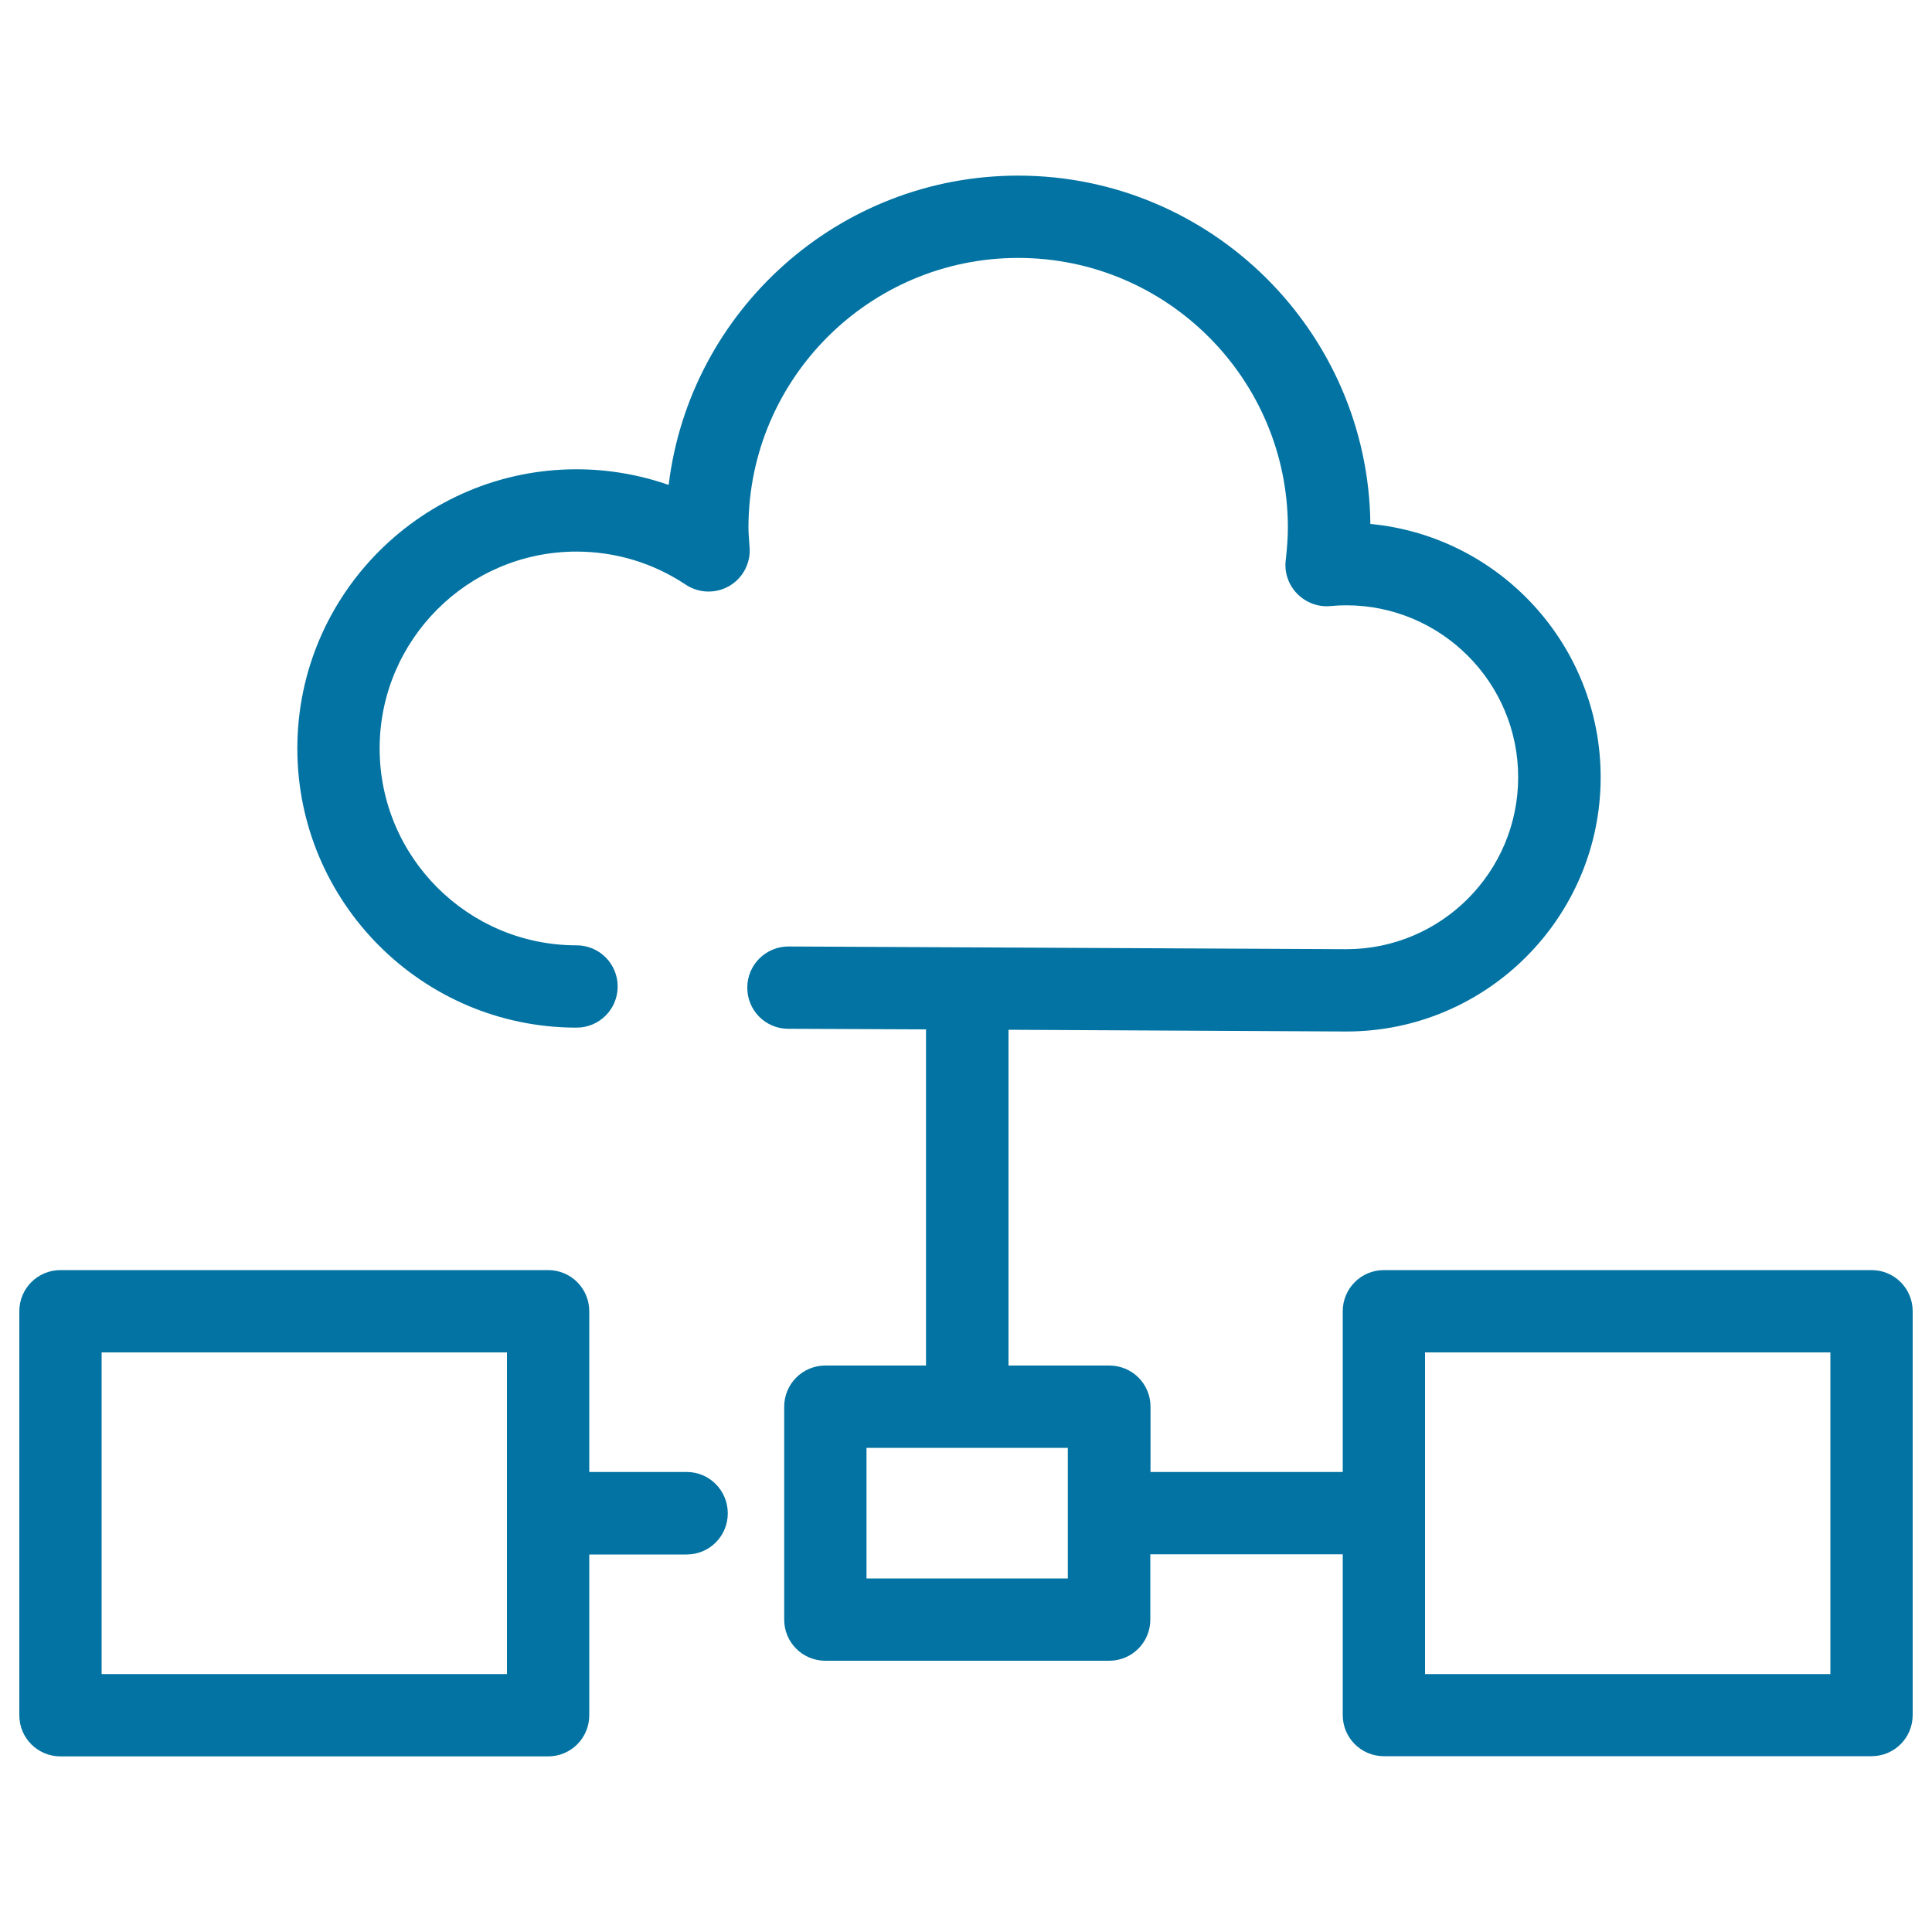
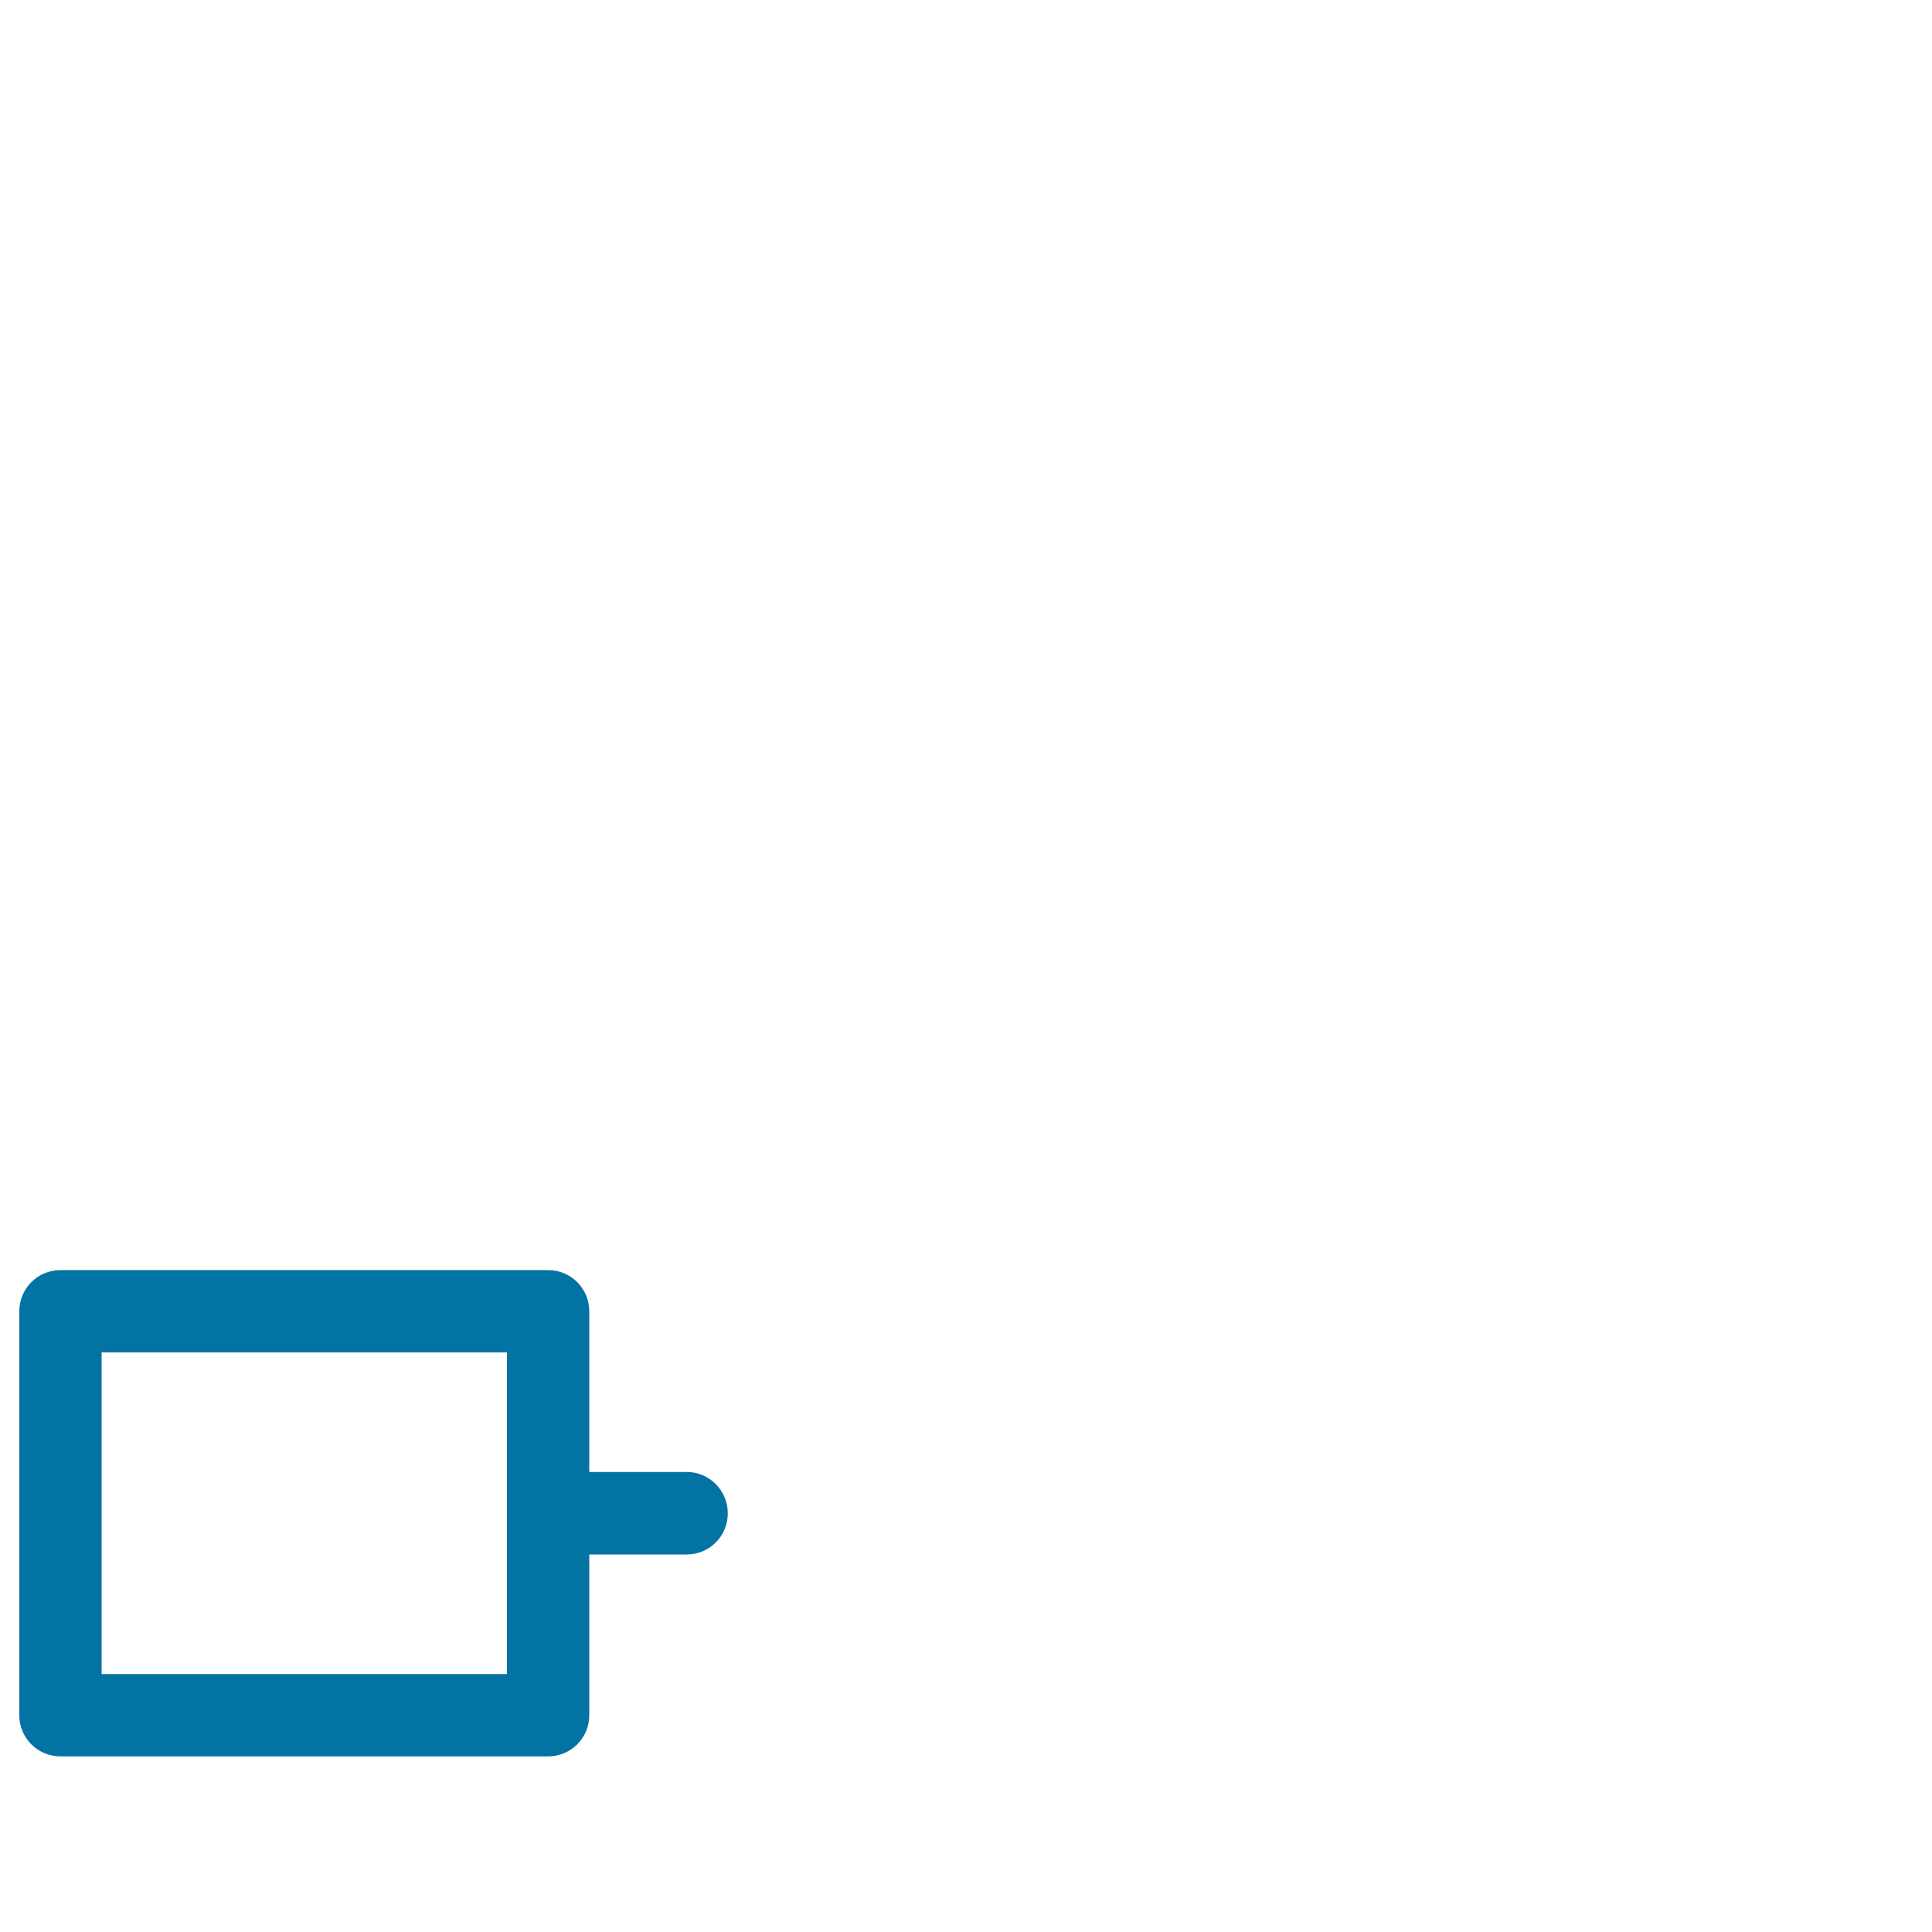
<svg xmlns="http://www.w3.org/2000/svg" viewBox="0 0 1000 1000" style="fill:#0273a2">
  <title>Cloud Connection SVG icon</title>
  <g>
-     <path d="M968.7,657.4H716.3c-11.8,0-21.3,9.5-21.3,21.3v83.2h-99.5v-33.8c0-11.8-9.5-21.3-21.3-21.3H522V533l174.9,0.9c72.6,0,131.6-59.1,131.6-131.6c0-68.4-52.4-124.8-119.2-131.1C708.2,171.6,626.8,90.9,527,90.9c-93,0-170,70-180.9,160.1c-15.2-5.3-31.3-8.1-47.7-8.1c-79.7,0-144.5,64.8-144.5,144.5c0,79.7,64.8,144.5,144.5,144.5c11.8,0,21.3-9.5,21.3-21.3c0-11.8-9.5-21.3-21.3-21.3c-56.2,0-101.9-45.7-101.9-101.9c0-56.2,45.7-101.9,101.9-101.9c20.2,0,39.7,5.9,56.5,17.1c6.8,4.5,15.5,4.8,22.6,0.7c7-4.1,11.1-11.8,10.5-20l-0.1-1.1c-0.2-3.2-0.5-6.3-0.5-9.1c0-77,62.6-139.6,139.6-139.6c77,0,139.6,62.6,139.6,139.6c0,5-0.4,10.5-1.1,16.8c-0.8,6.4,1.4,12.8,5.9,17.4c4.5,4.6,10.8,7,17.2,6.4c3.2-0.3,5.8-0.4,8.2-0.4c49.1,0,89,39.9,89,89c0,49.1-39.9,89-88.9,89l-288.7-1.4c0,0-0.1,0-0.1,0c-11.7,0-21.3,9.5-21.3,21.2c-0.1,11.8,9.4,21.4,21.2,21.4l71.3,0.3v174h-52.1c-11.8,0-21.3,9.5-21.3,21.3v110.2c0,11.8,9.5,21.3,21.3,21.3h146.9c11.8,0,21.3-9.5,21.3-21.3v-33.8H695v83.2c0,11.8,9.5,21.3,21.3,21.3h252.4c11.8,0,21.3-9.5,21.3-21.3V678.7C990,666.9,980.5,657.4,968.7,657.4z M552.8,817H448.5v-67.6h104.2V817z M947.4,866.5H737.6V700h209.8V866.5z" />
    <path d="M355.5,761.9H305v-83.2c0-11.8-9.5-21.3-21.3-21.3H31.3c-11.8,0-21.3,9.5-21.3,21.3v209.1c0,11.8,9.5,21.3,21.3,21.3h252.4c11.8,0,21.3-9.5,21.3-21.3v-83.2h50.4c11.8,0,21.3-9.5,21.3-21.3S367.2,761.9,355.5,761.9z M262.4,866.5H52.6V700h209.8V866.5z" />
  </g>
</svg>